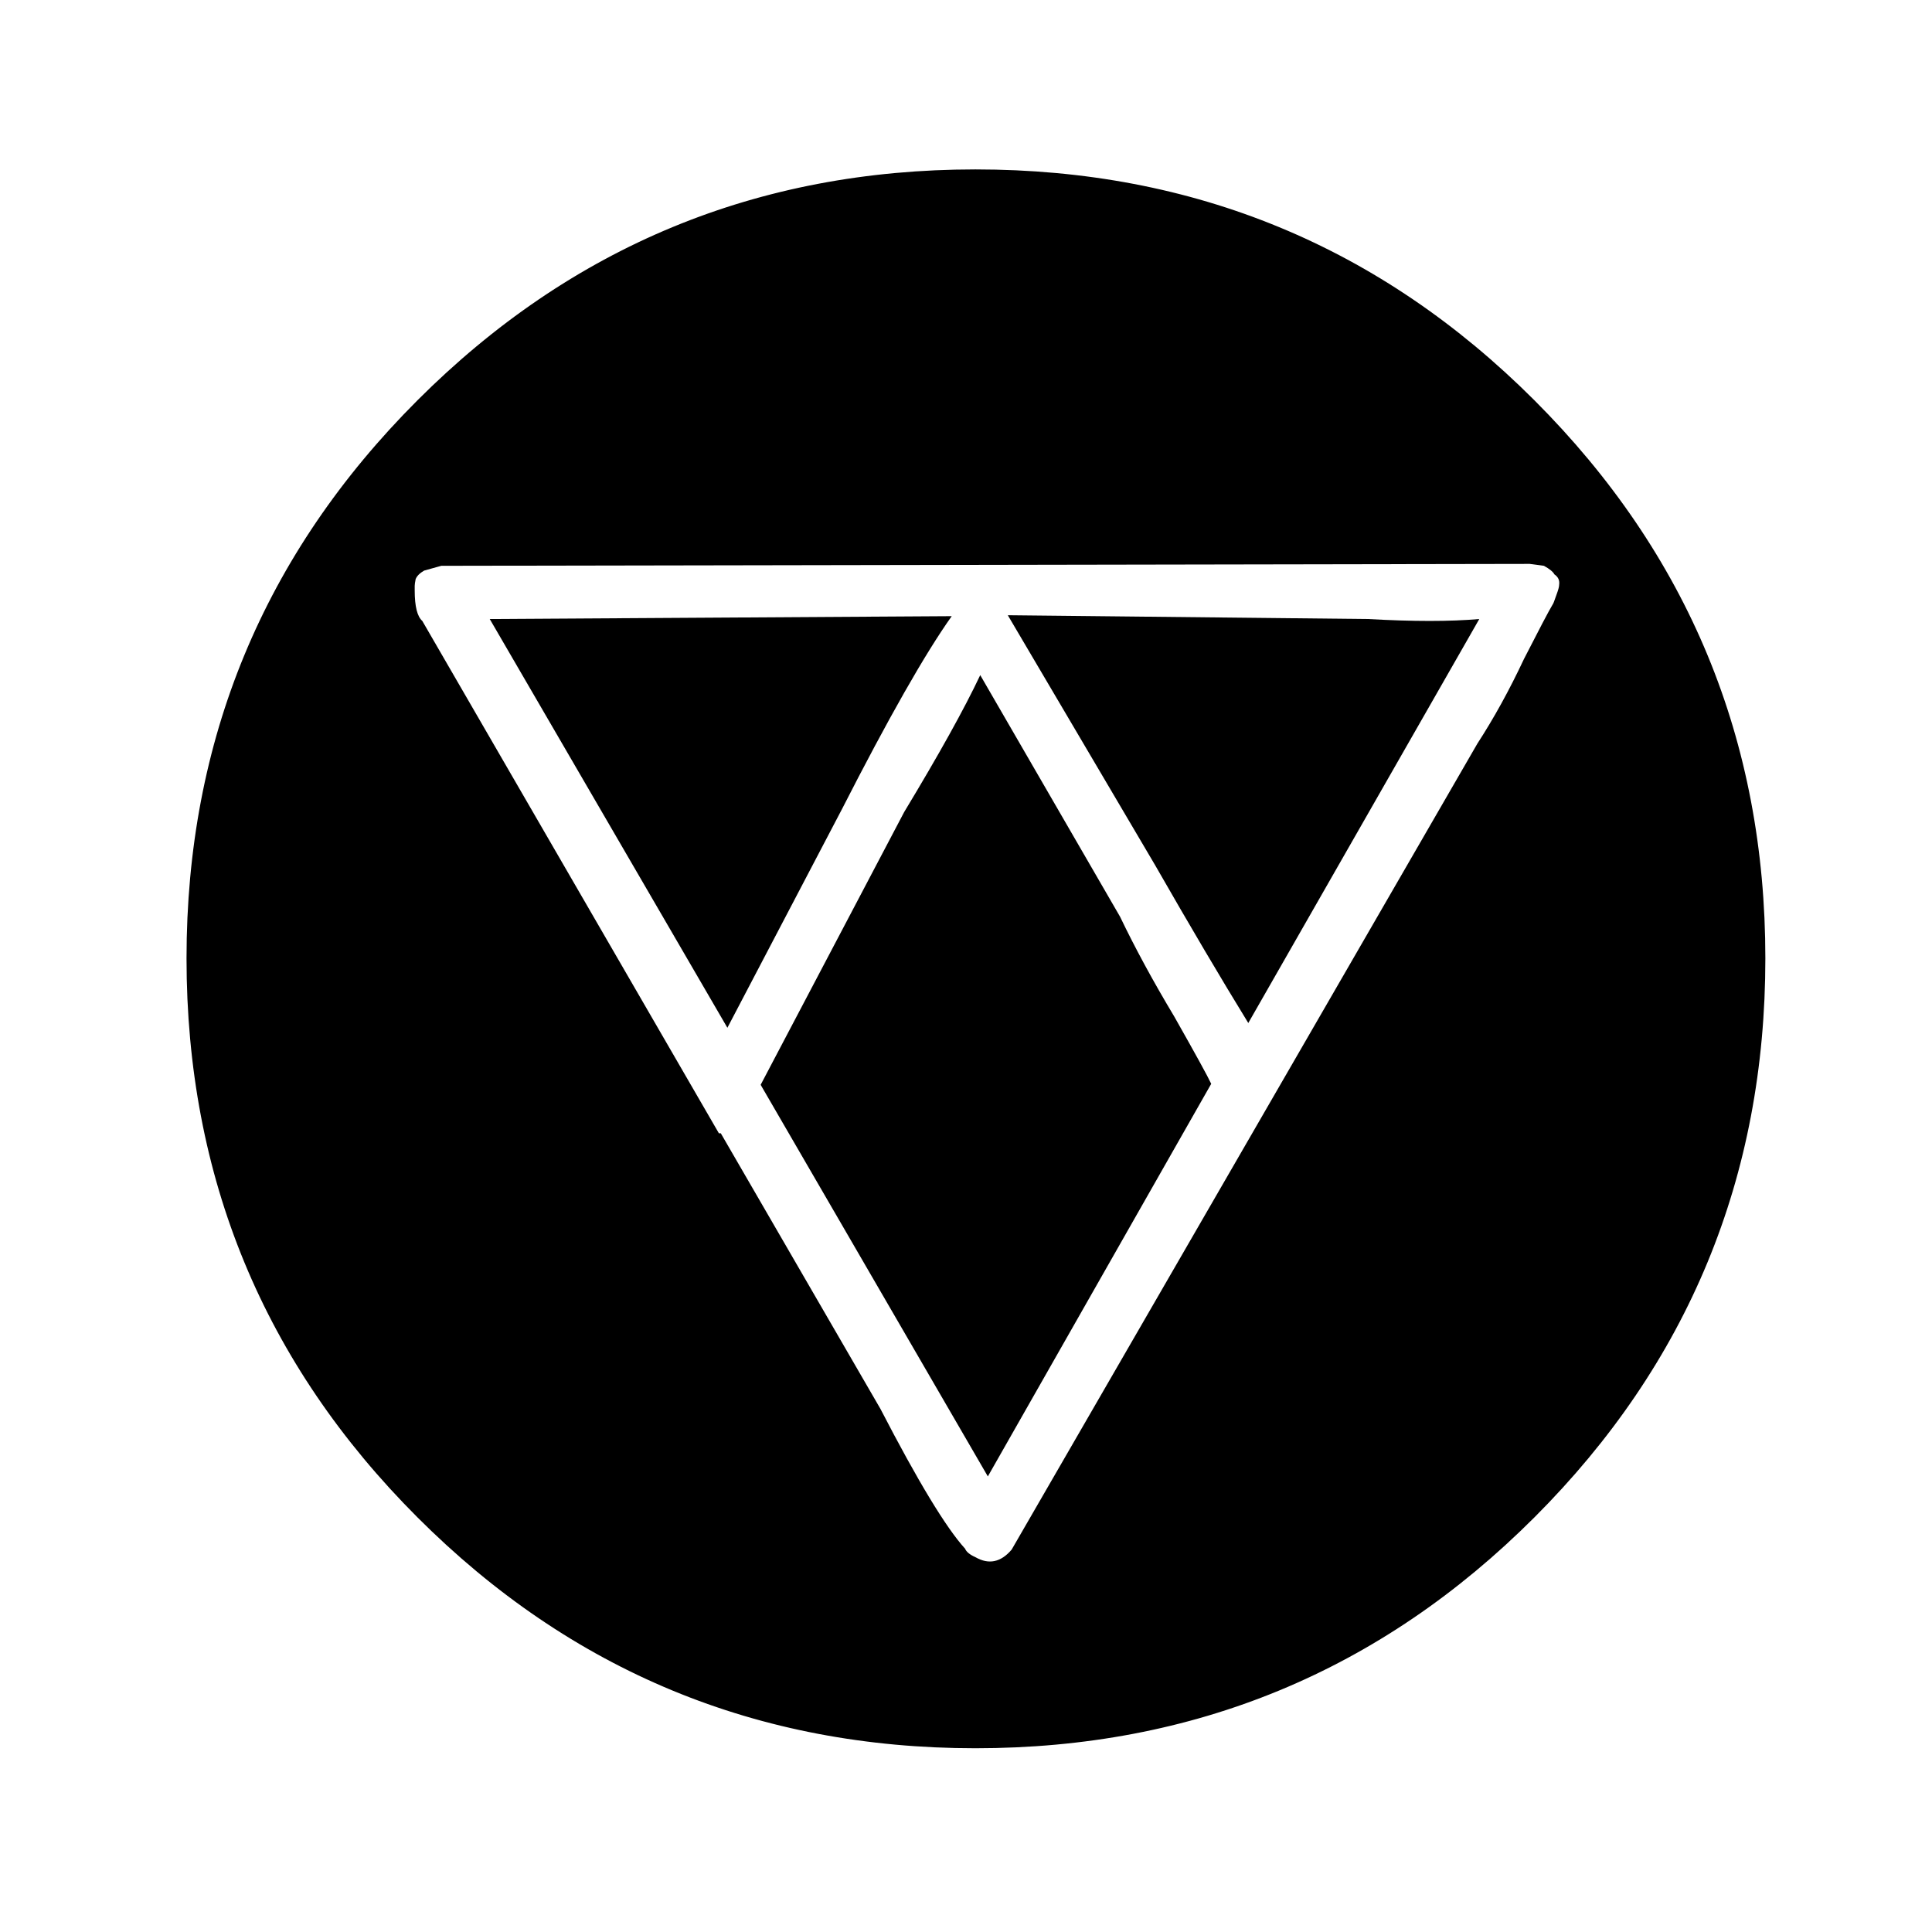
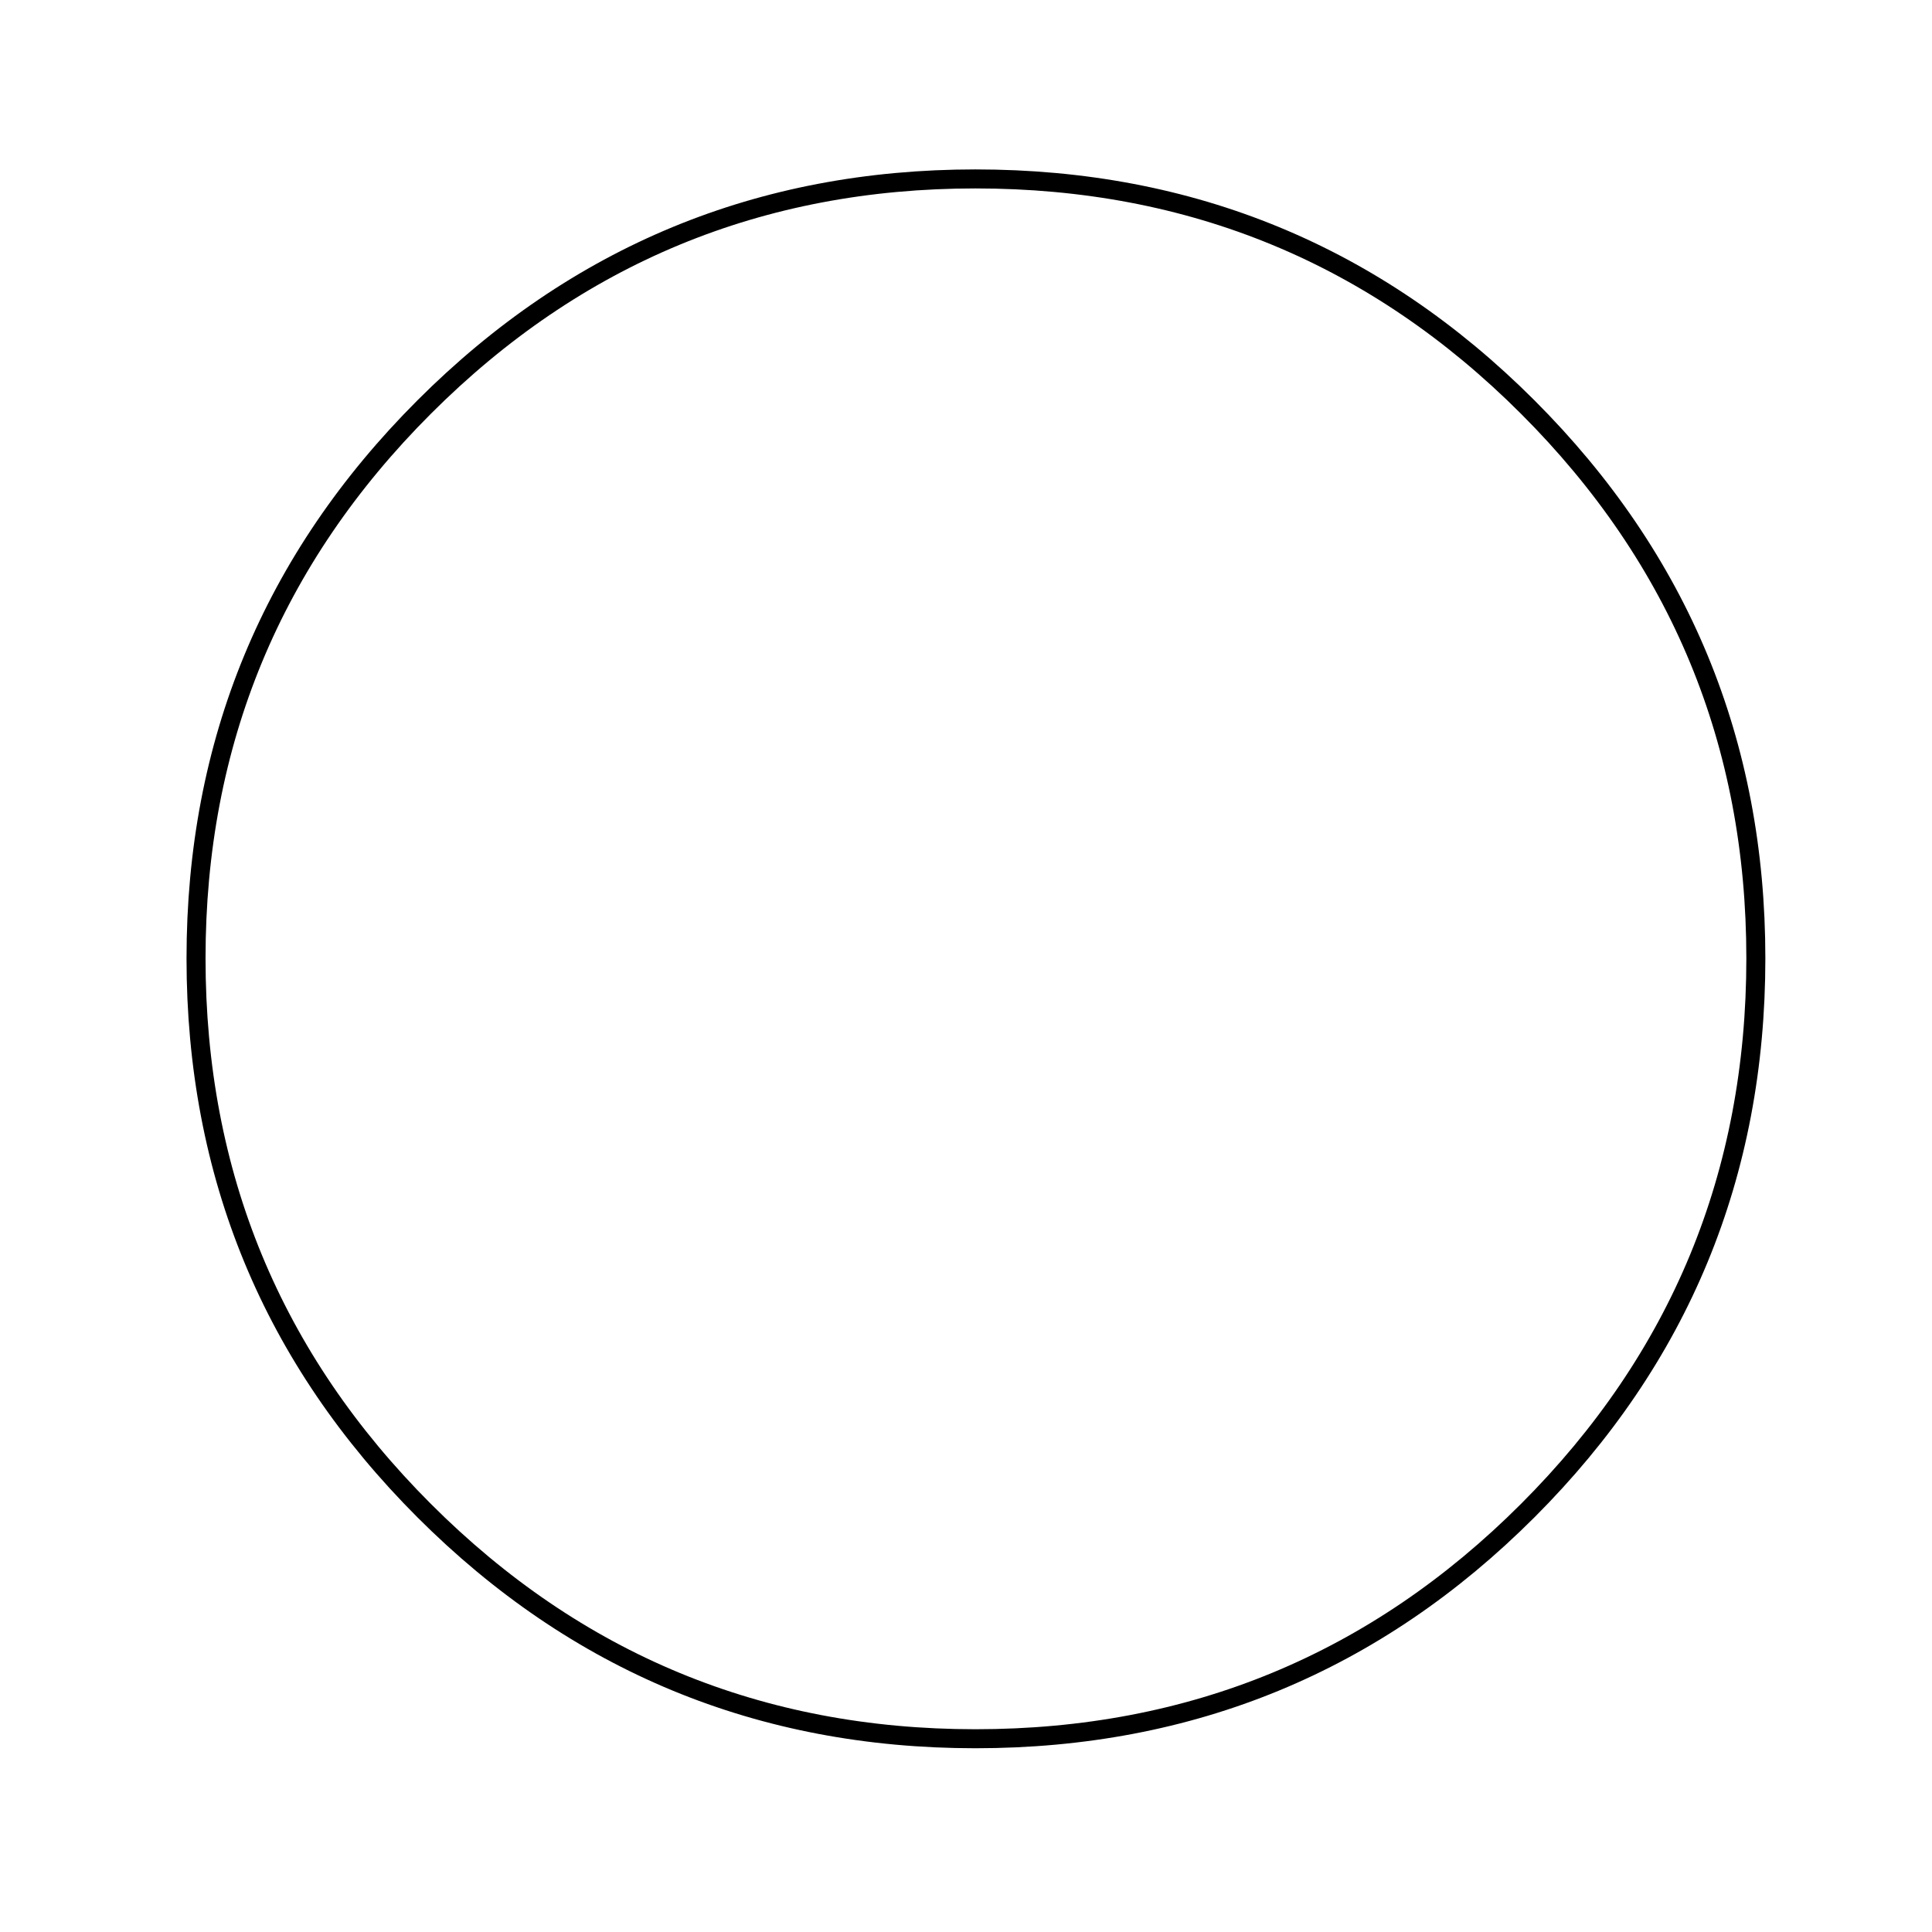
<svg xmlns="http://www.w3.org/2000/svg" width="800px" height="800px" version="1.1" viewBox="144 144 512 512">
-   <path d="m548.88 251.88c-40.305-40.305-89.09-60.457-146.36-60.457-57.098 0-105.8 20.152-146.1 60.457-40.305 40.305-60.457 89.008-60.457 146.11 0 57.266 20.152 106.05 60.457 146.36 40.305 40.305 89.004 60.457 146.1 60.457 57.27 0 106.05-20.152 146.36-60.457 40.305-40.305 60.457-89.09 60.457-146.36 0-57.098-20.152-105.8-60.457-146.11m8.312 47.105c0 0.504-0.254 1.43-0.758 2.769-0.504 1.512-0.84 2.352-1.008 2.519-1.004 1.68-3.523 6.469-7.555 14.359-3.863 8.23-7.977 15.703-12.344 22.422l-123.43 213.61c-2.856 3.359-6.047 4.031-9.574 2.016-1.508-0.672-2.434-1.43-2.769-2.266-5.039-5.543-12.512-17.887-22.418-37.031l-42.32-73.055h-0.504l-78.594-135.77c-1.344-1.176-2.016-3.863-2.016-8.062v-1.258c0-0.336 0.082-0.926 0.25-1.766 0.336-0.84 1.094-1.594 2.269-2.266l4.531-1.262 288.43-0.504 3.777 0.504c1.512 0.84 2.434 1.598 2.769 2.269 1.008 0.672 1.43 1.594 1.262 2.769m-146.11 8.062 39.047 66.25c9.234 16.121 17.465 30.059 24.684 41.816l61.215-107.06c-7.727 0.672-17.551 0.672-29.473 0l-95.473-1.008m-44.082 51.641c12.426-24.352 22.168-41.48 29.219-51.391l-122.43 0.758 62.977 108.32 30.23-57.684m73.809 28.211-37.031-63.984c-4.199 8.902-10.918 20.992-20.152 36.277l-38.039 72.297 60.207 103.78 59.195-104.04c-0.84-1.848-4.113-7.809-9.824-17.887-5.539-9.234-10.328-18.051-14.355-26.449z" />
  <path transform="matrix(5.038 0 0 5.038 148.09 148.09)" d="m91.55 49.6c0 11.367-4 21.05-12 29.05-8 8-17.683 12-29.051 12-11.333 0-20.999-4-28.999-12s-12-17.683-12-29.05c0-11.333 4-21 12-29 8-8 17.666-12 28.999-12 11.367 0 21.051 4 29.051 12 8 8 12 17.667 12 29zm0 0" fill="none" stroke="#000000" stroke-linecap="round" stroke-linejoin="round" />
</svg>